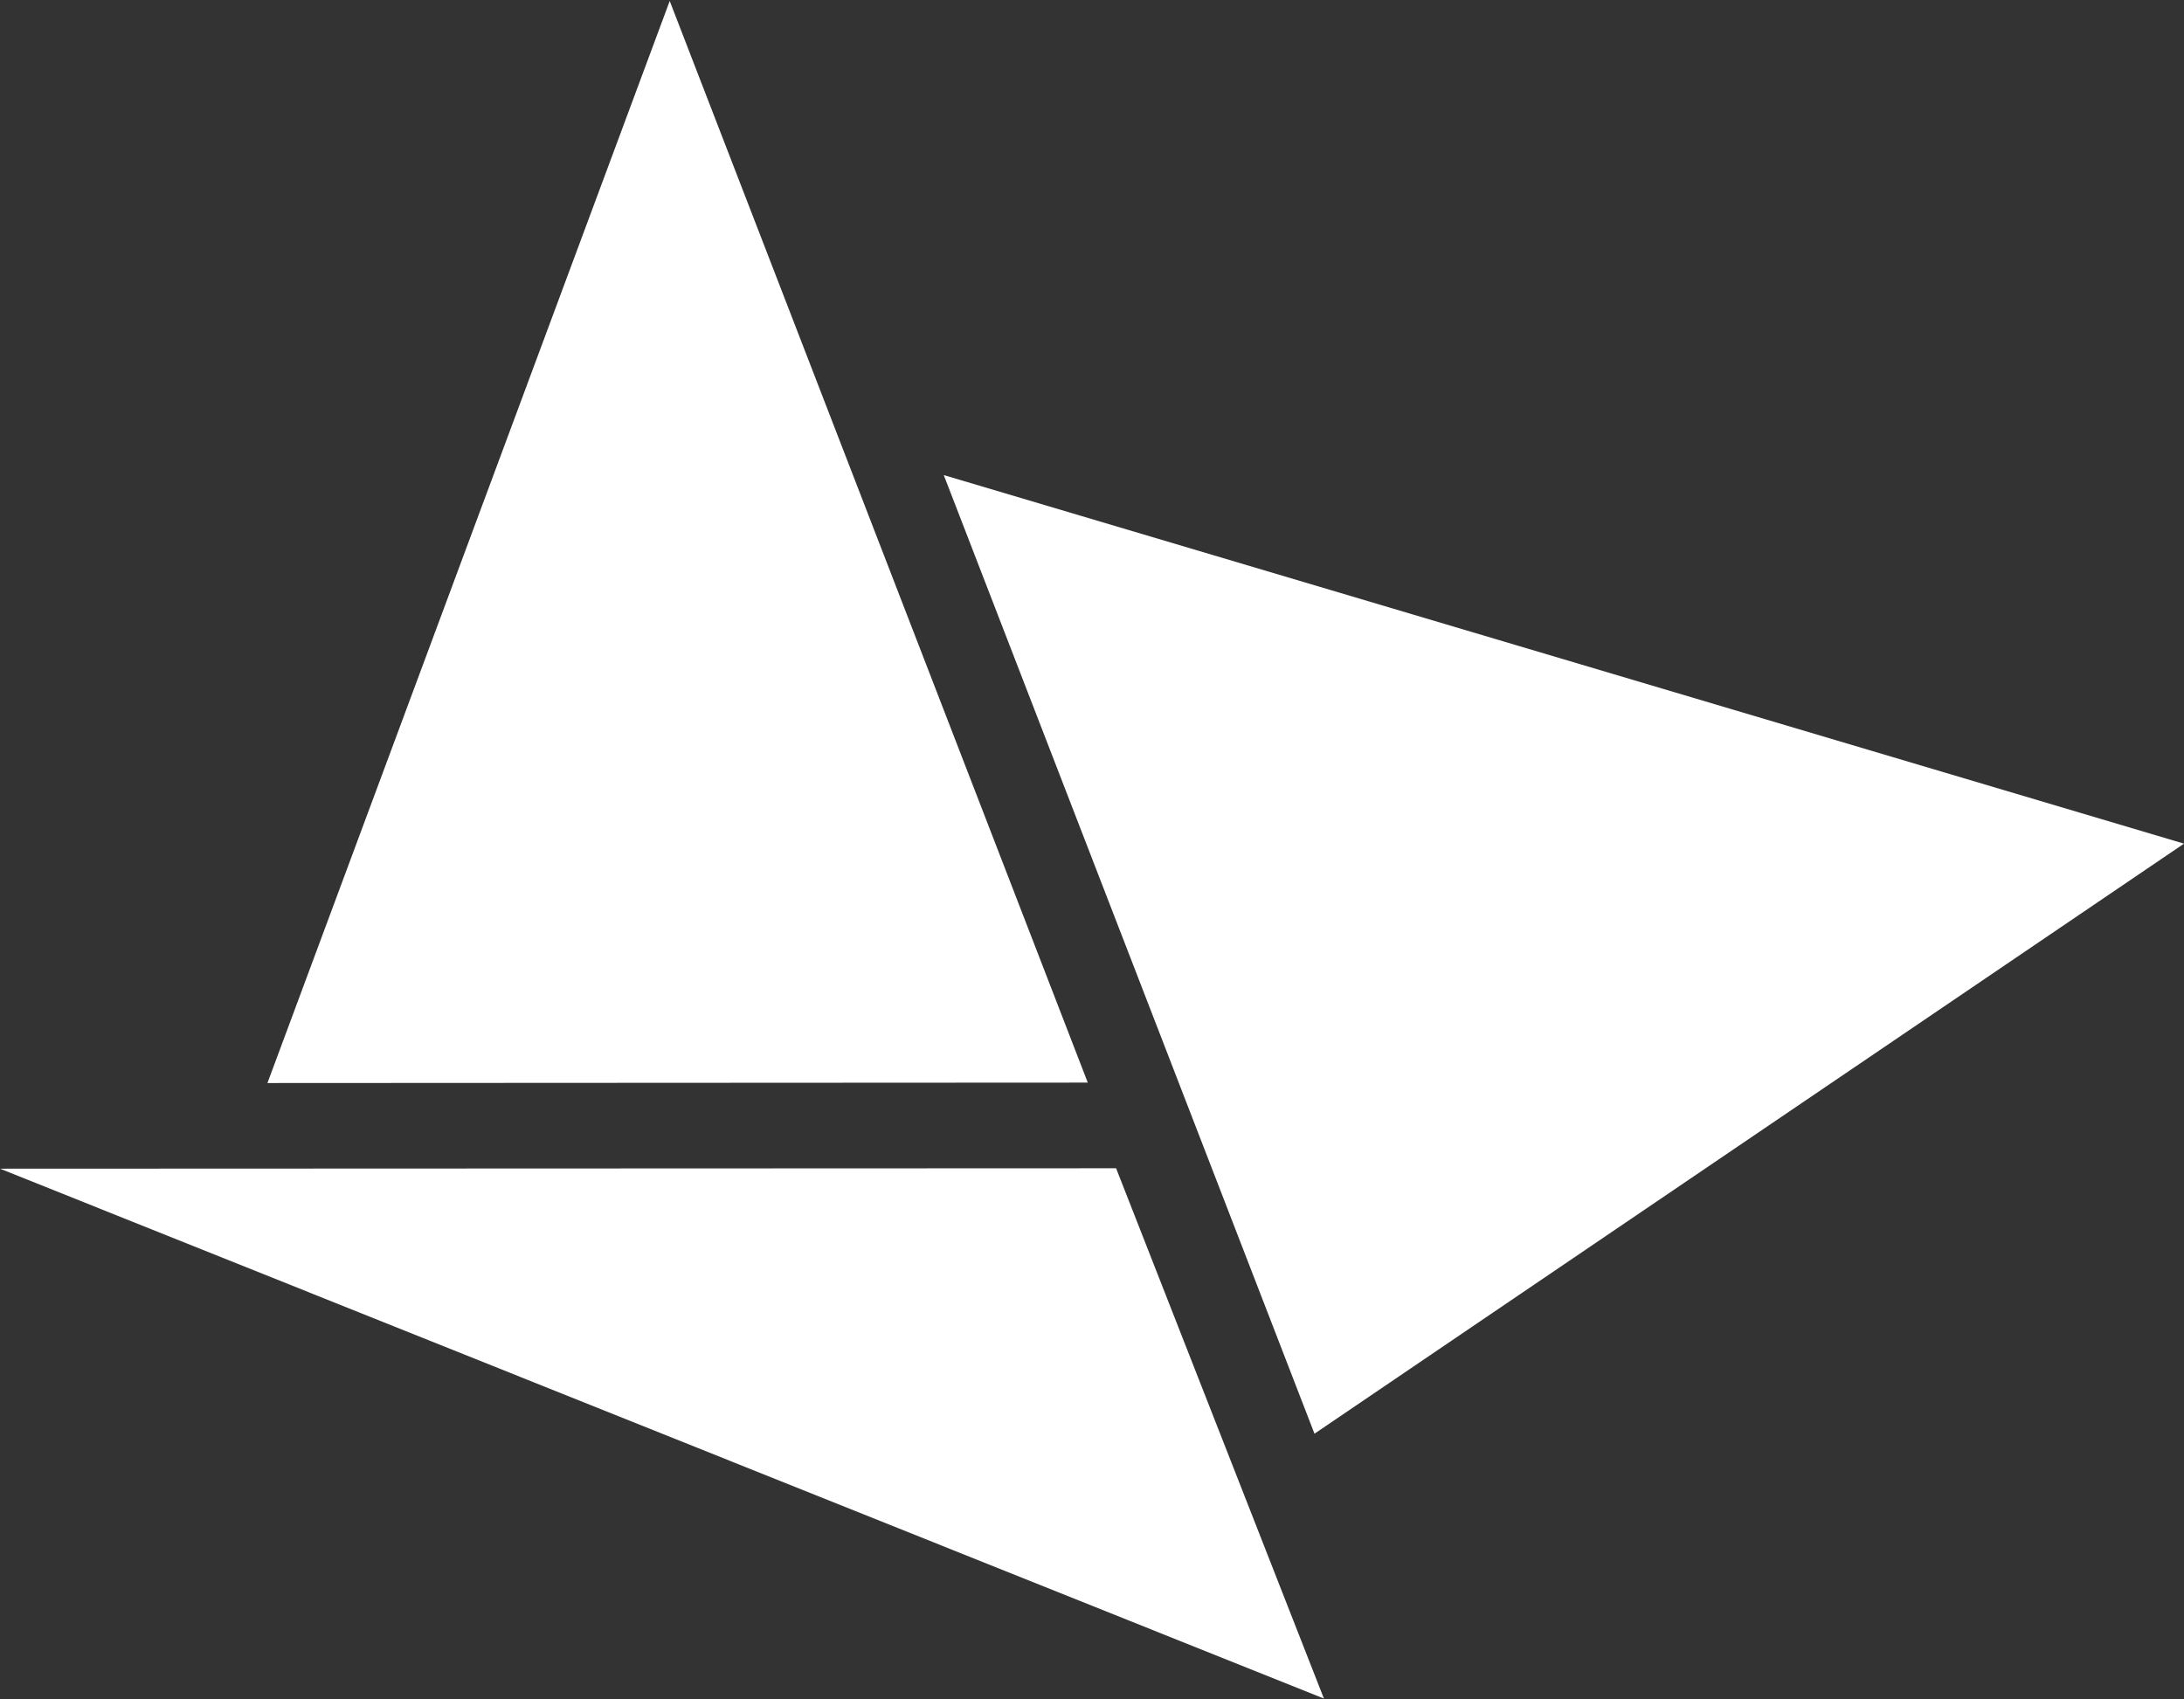
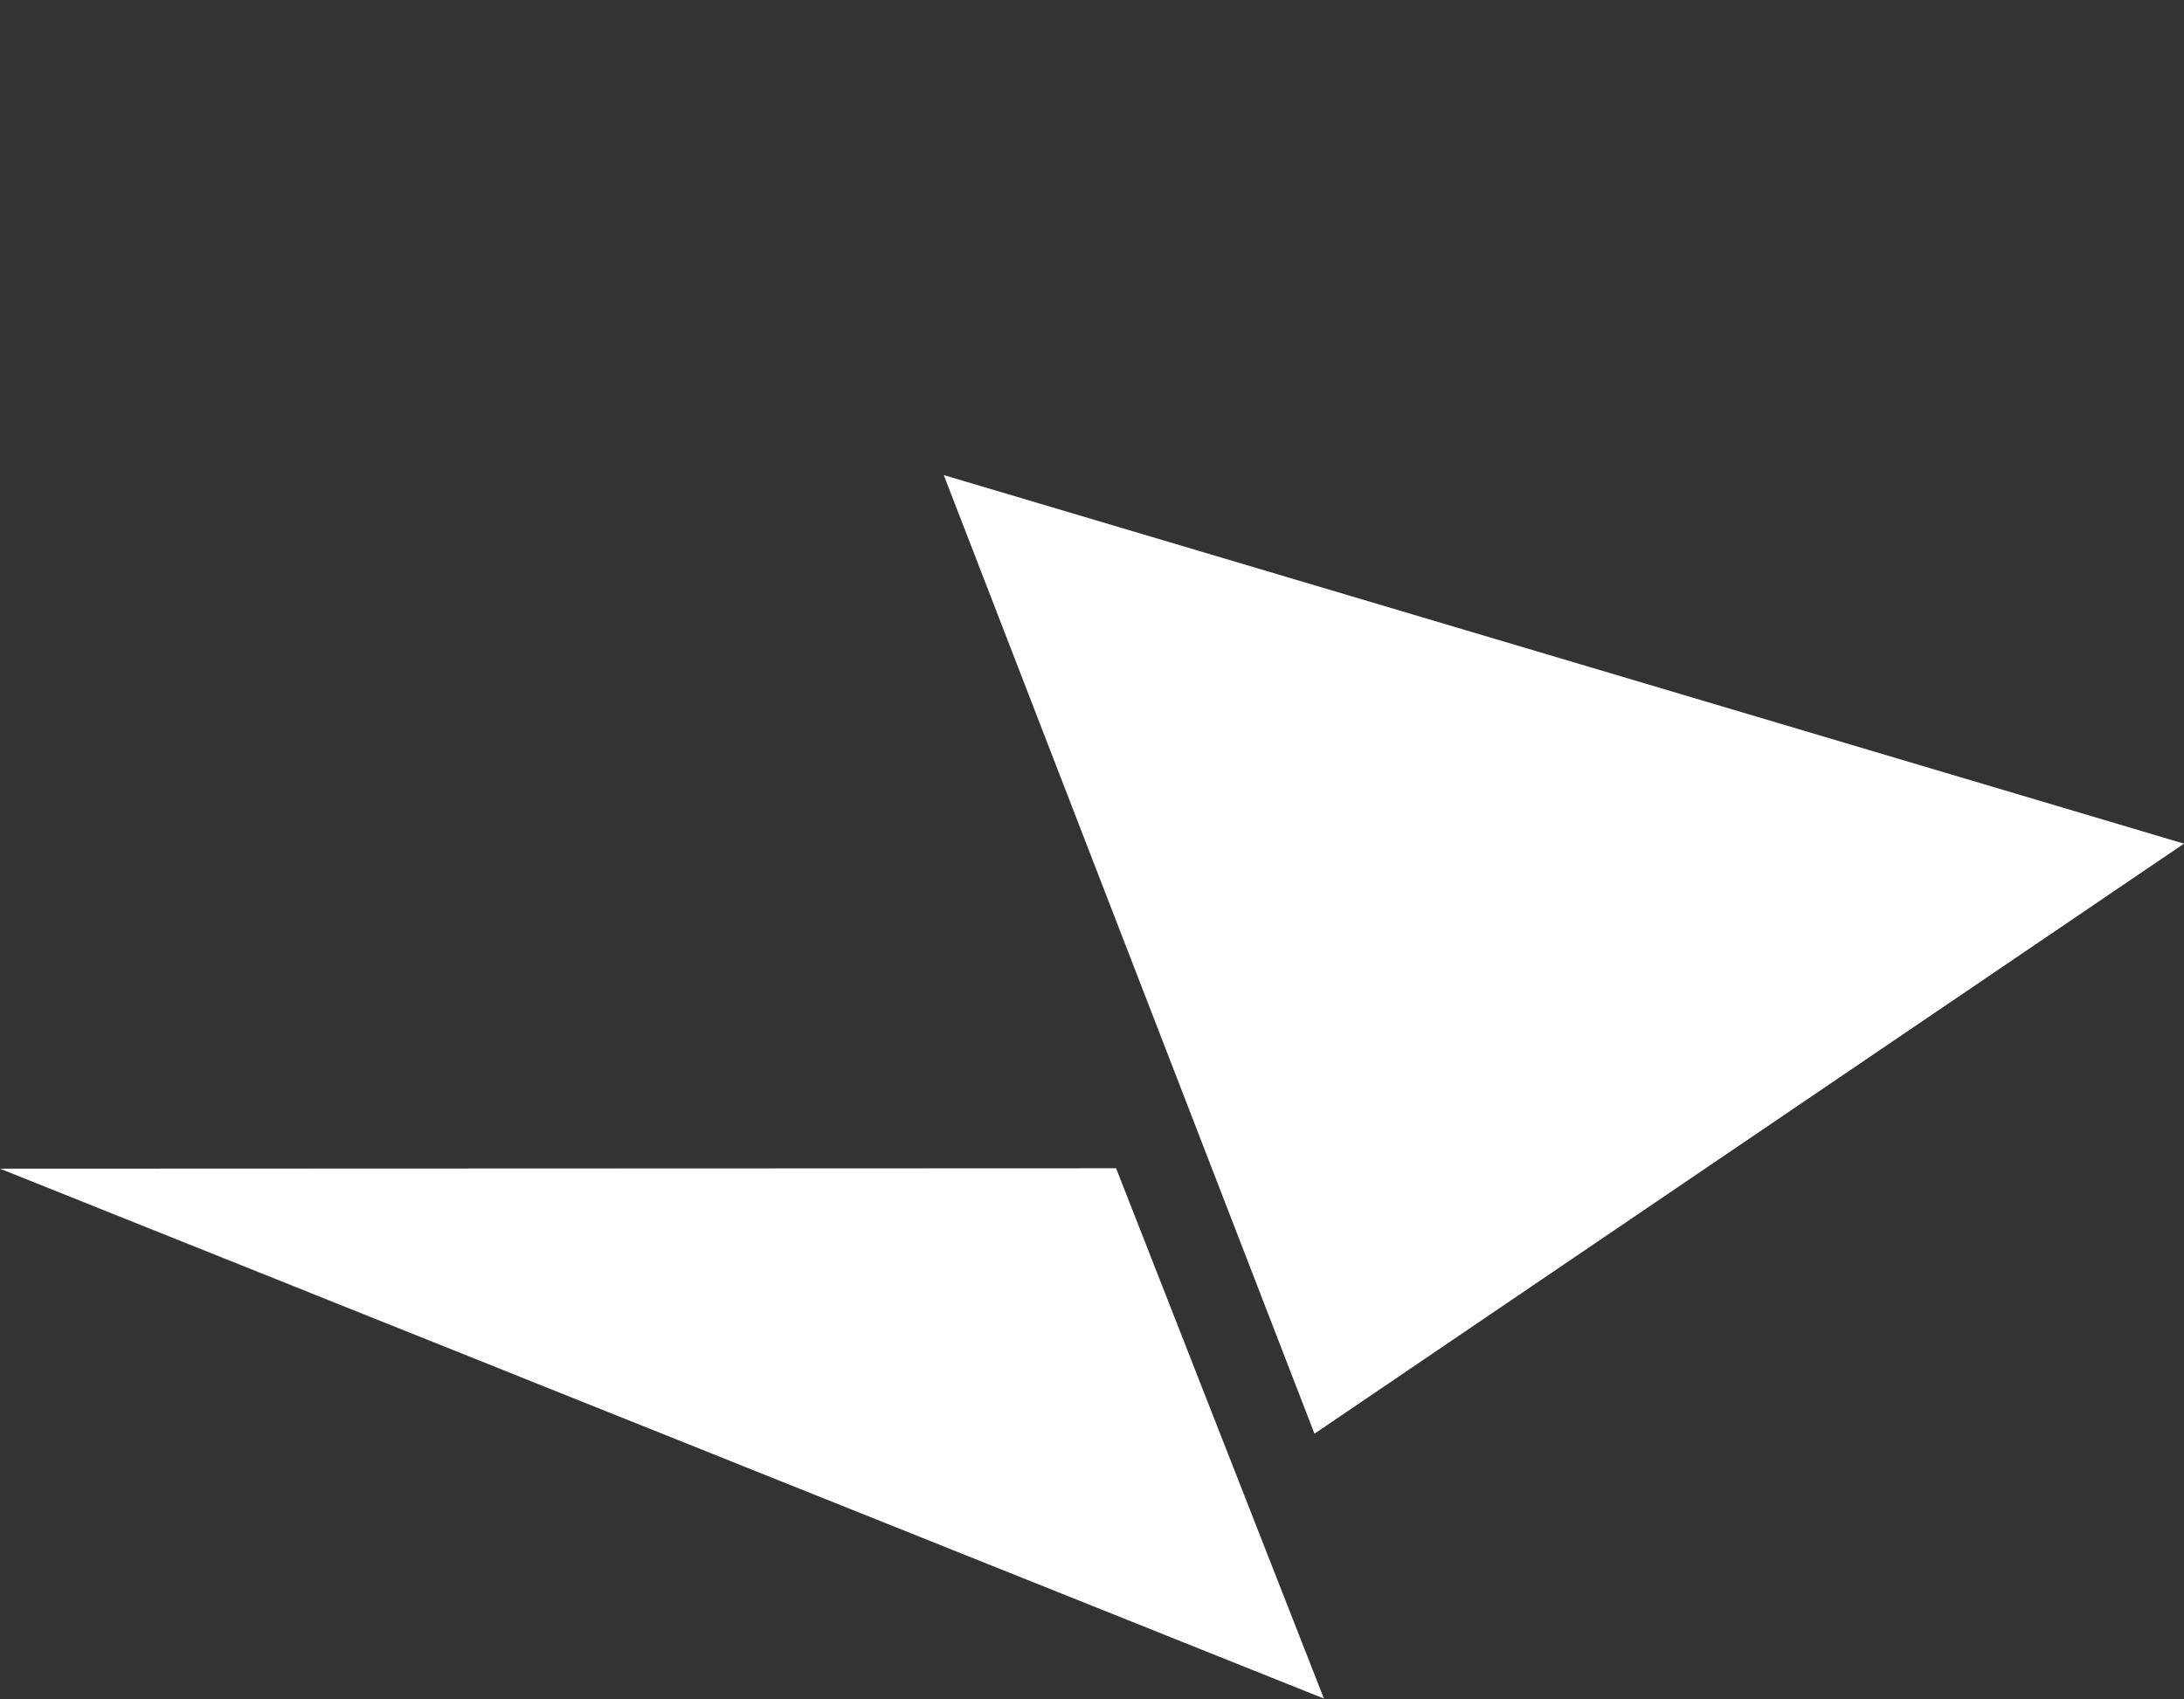
<svg xmlns="http://www.w3.org/2000/svg" version="1.2" viewBox="0 0 1550 1206" width="1550" height="1206">
  <rect x="0" y="0" width="1550" height="1206" fill="#333333" stroke="none" />
  <title>NKR</title>
  <style>
		.s0 { fill: #ffffff } 
	</style>
  <g>
    <g>
      <path class="s0" d="m792.1 829.2l147.5 376.4-939.6-376.1" />
      <path class="s0" d="m1550 598.8l-617.1 418.8-263.1-680.4" />
-       <path class="s0" d="m475.3 0.7l-285.5 768 582.2-0.3z" />
    </g>
  </g>
</svg>